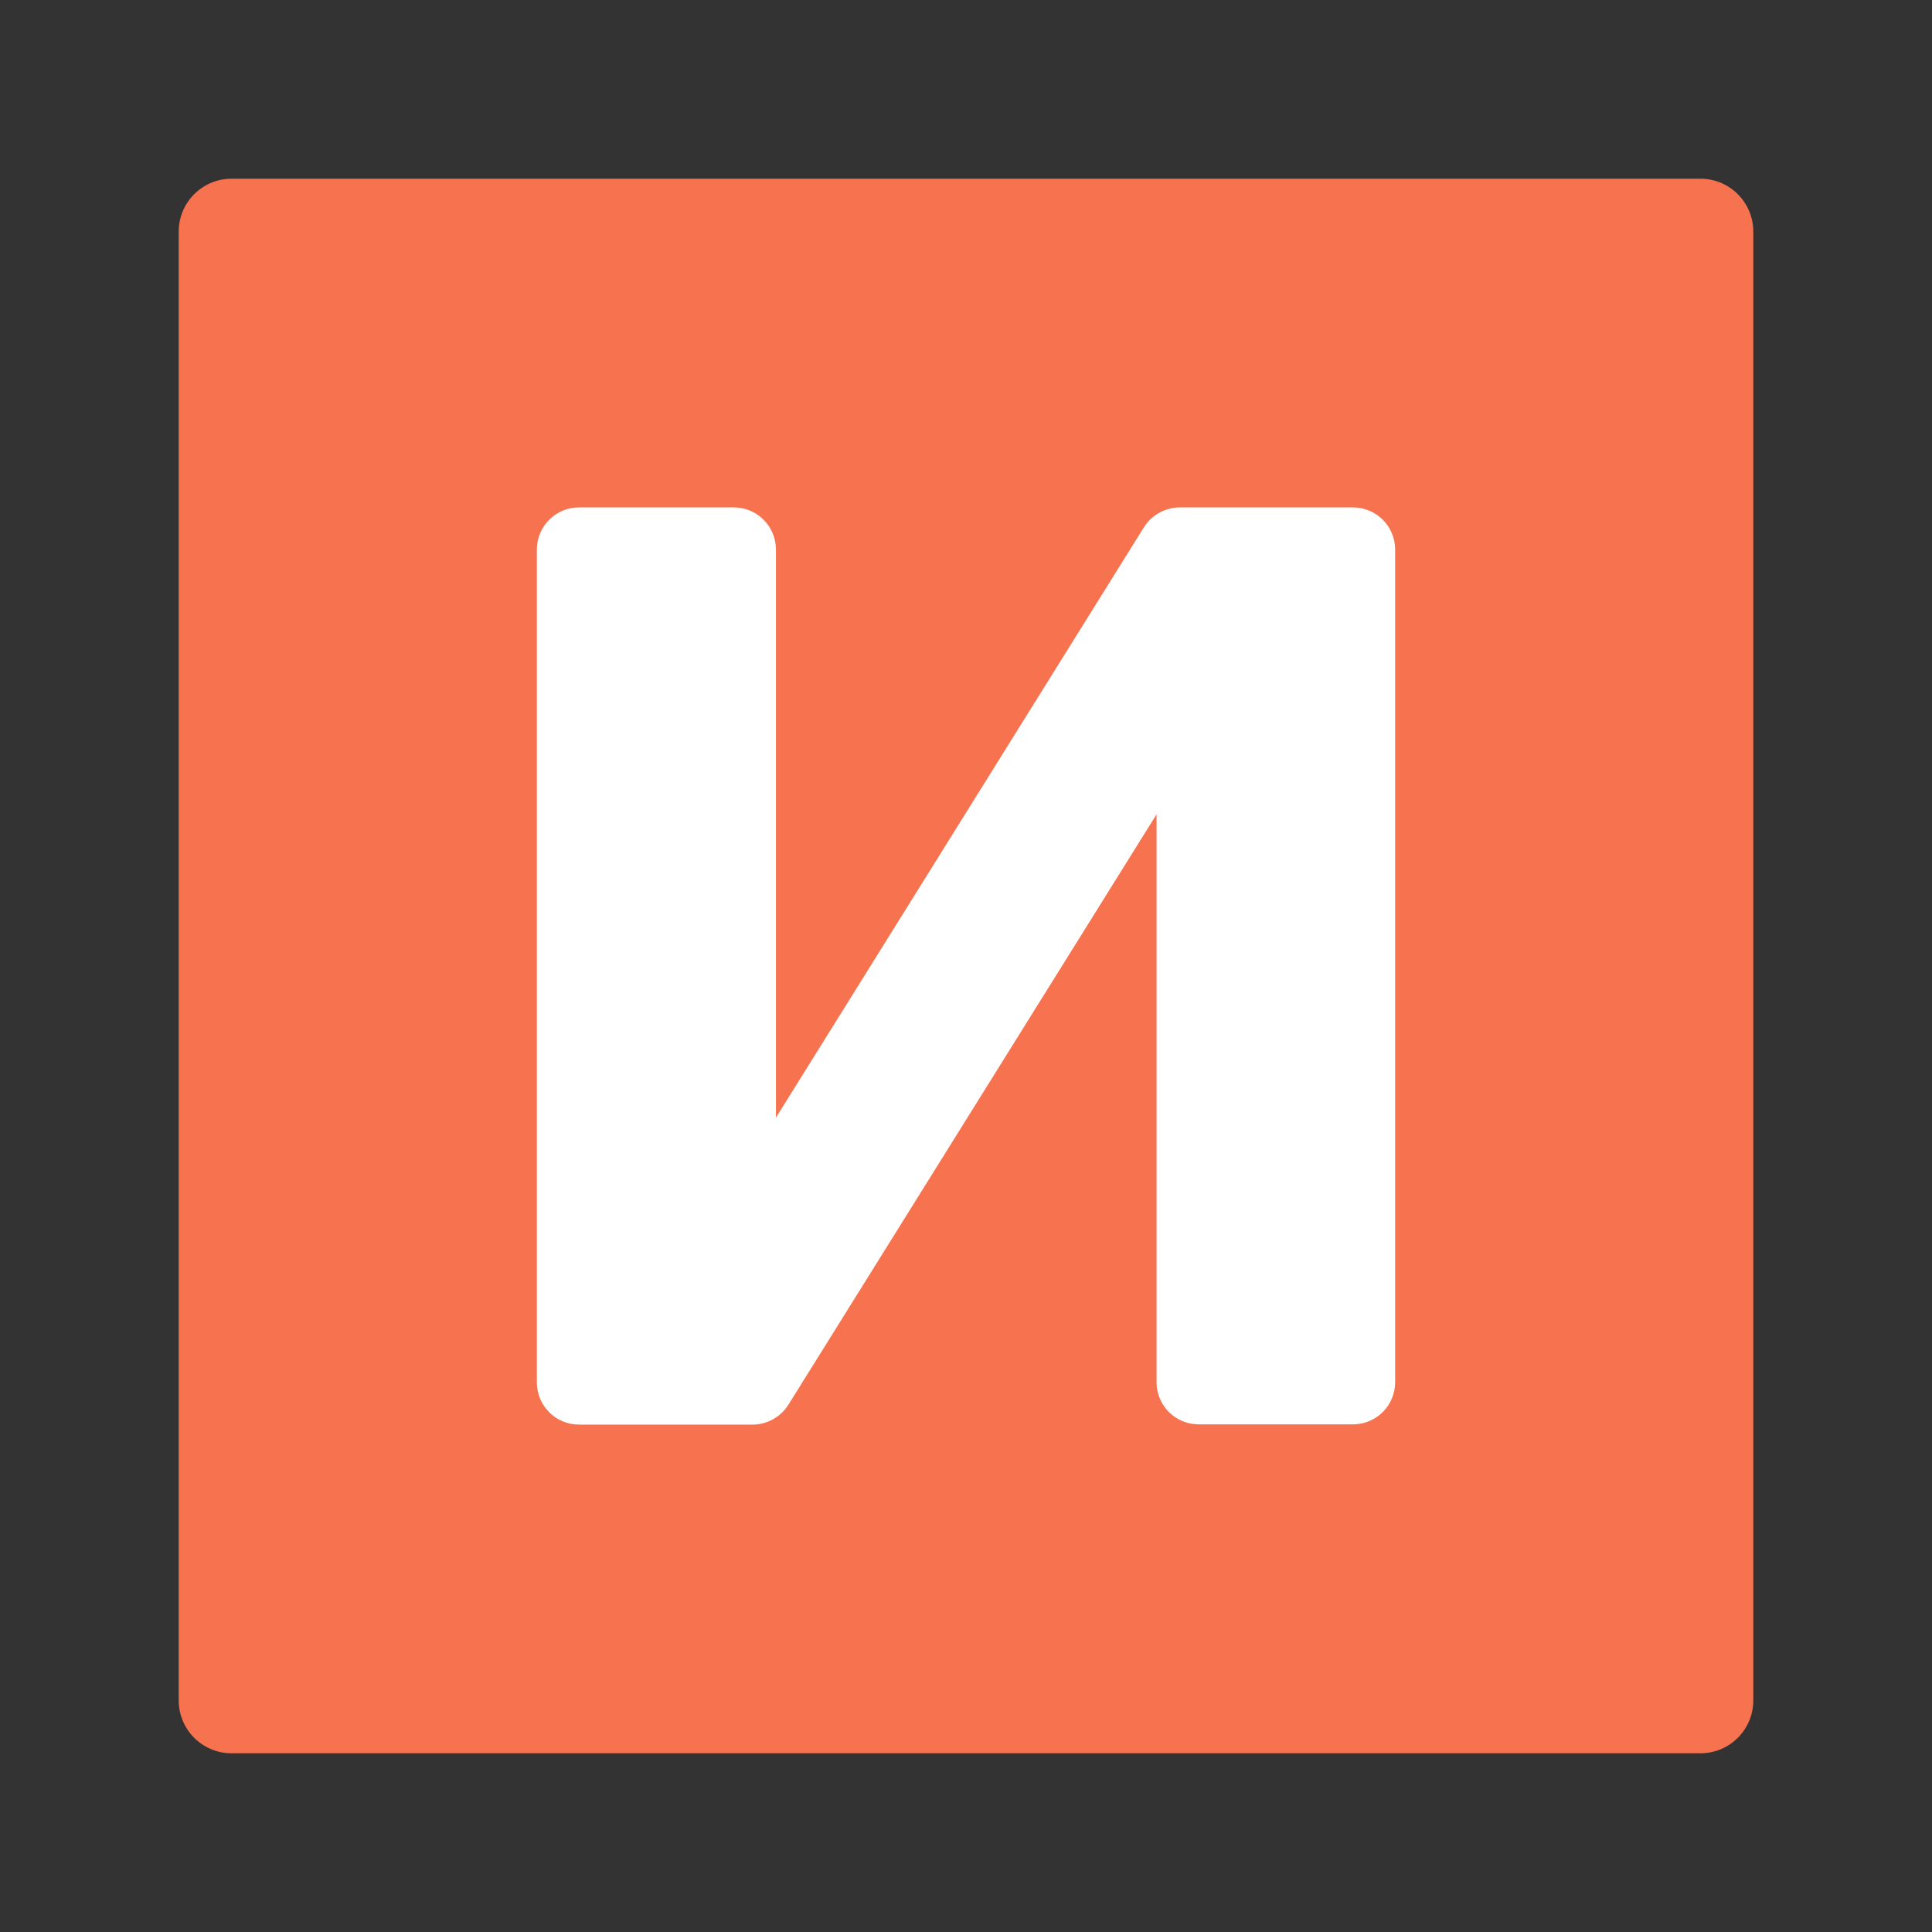
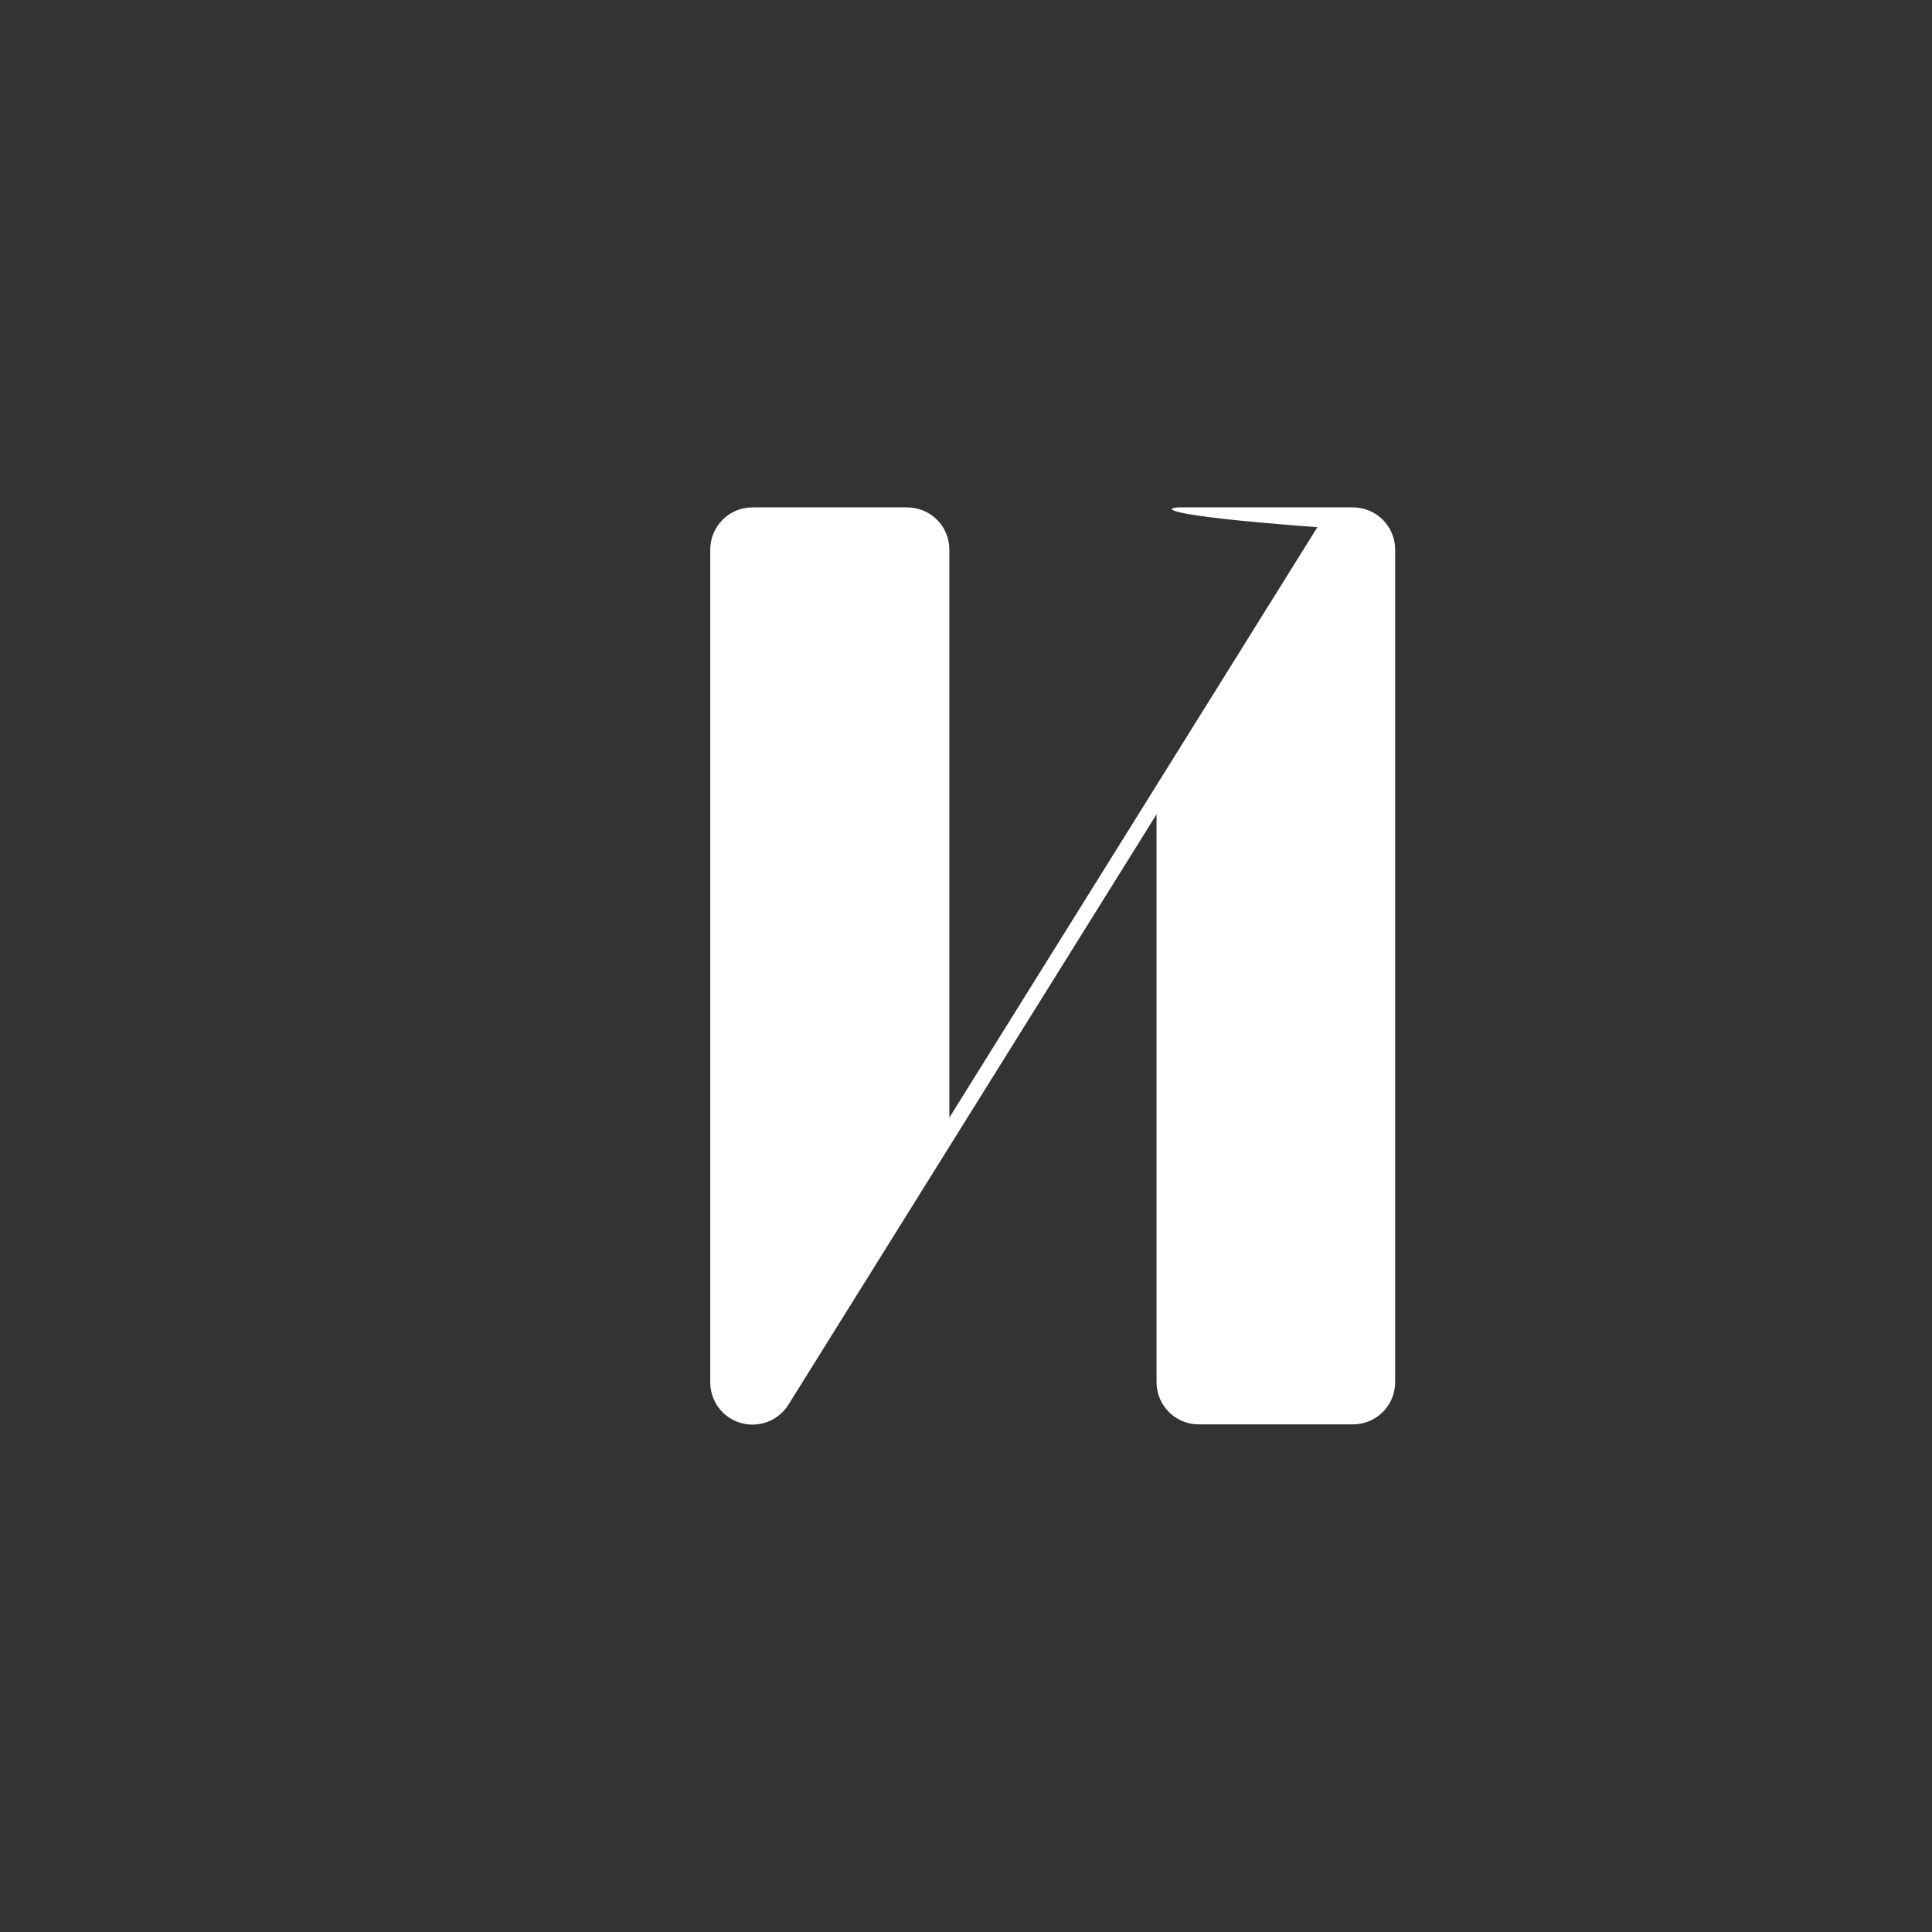
<svg xmlns="http://www.w3.org/2000/svg" version="1.1" id="Слой_1" x="0px" y="0px" viewBox="0 0 800 800" style="enable-background:new 0 0 800 800;" xml:space="preserve">
  <rect x="0" y="0" width="800" height="800" fill="#333333" stroke="none" />
  <style type="text/css">
	.st0{fill:#F77350;}
	.st1{fill:#FFFFFF;}
</style>
  <g>
-     <path class="st0" d="M704.1,726H95.9c-12.1,0-21.9-9.8-21.9-21.9V95.9C74,83.8,83.8,74,95.9,74h608.2c12.1,0,21.9,9.8,21.9,21.9   v608.2C726,716.2,716.2,726,704.1,726z" />
    <g>
      <g>
        <g>
-           <path class="st1" d="M488.6,210.1h71.6c9.7,0,17.5,7.8,17.5,17.5v344.7c0,9.7-7.8,17.5-17.5,17.5h-63.8      c-9.7,0-17.5-7.8-17.5-17.5V337.2L326.5,581.6c-3.2,5.1-8.8,8.3-14.9,8.3h-71.8c-9.7,0-17.5-7.8-17.5-17.5V227.6      c0-9.7,7.8-17.5,17.5-17.5h64c9.7,0,17.5,7.8,17.5,17.5v235.2l152.4-244.5C476.9,213.2,482.6,210.1,488.6,210.1z" />
+           <path class="st1" d="M488.6,210.1h71.6c9.7,0,17.5,7.8,17.5,17.5v344.7c0,9.7-7.8,17.5-17.5,17.5h-63.8      c-9.7,0-17.5-7.8-17.5-17.5V337.2L326.5,581.6c-3.2,5.1-8.8,8.3-14.9,8.3c-9.7,0-17.5-7.8-17.5-17.5V227.6      c0-9.7,7.8-17.5,17.5-17.5h64c9.7,0,17.5,7.8,17.5,17.5v235.2l152.4-244.5C476.9,213.2,482.6,210.1,488.6,210.1z" />
        </g>
      </g>
    </g>
  </g>
</svg>